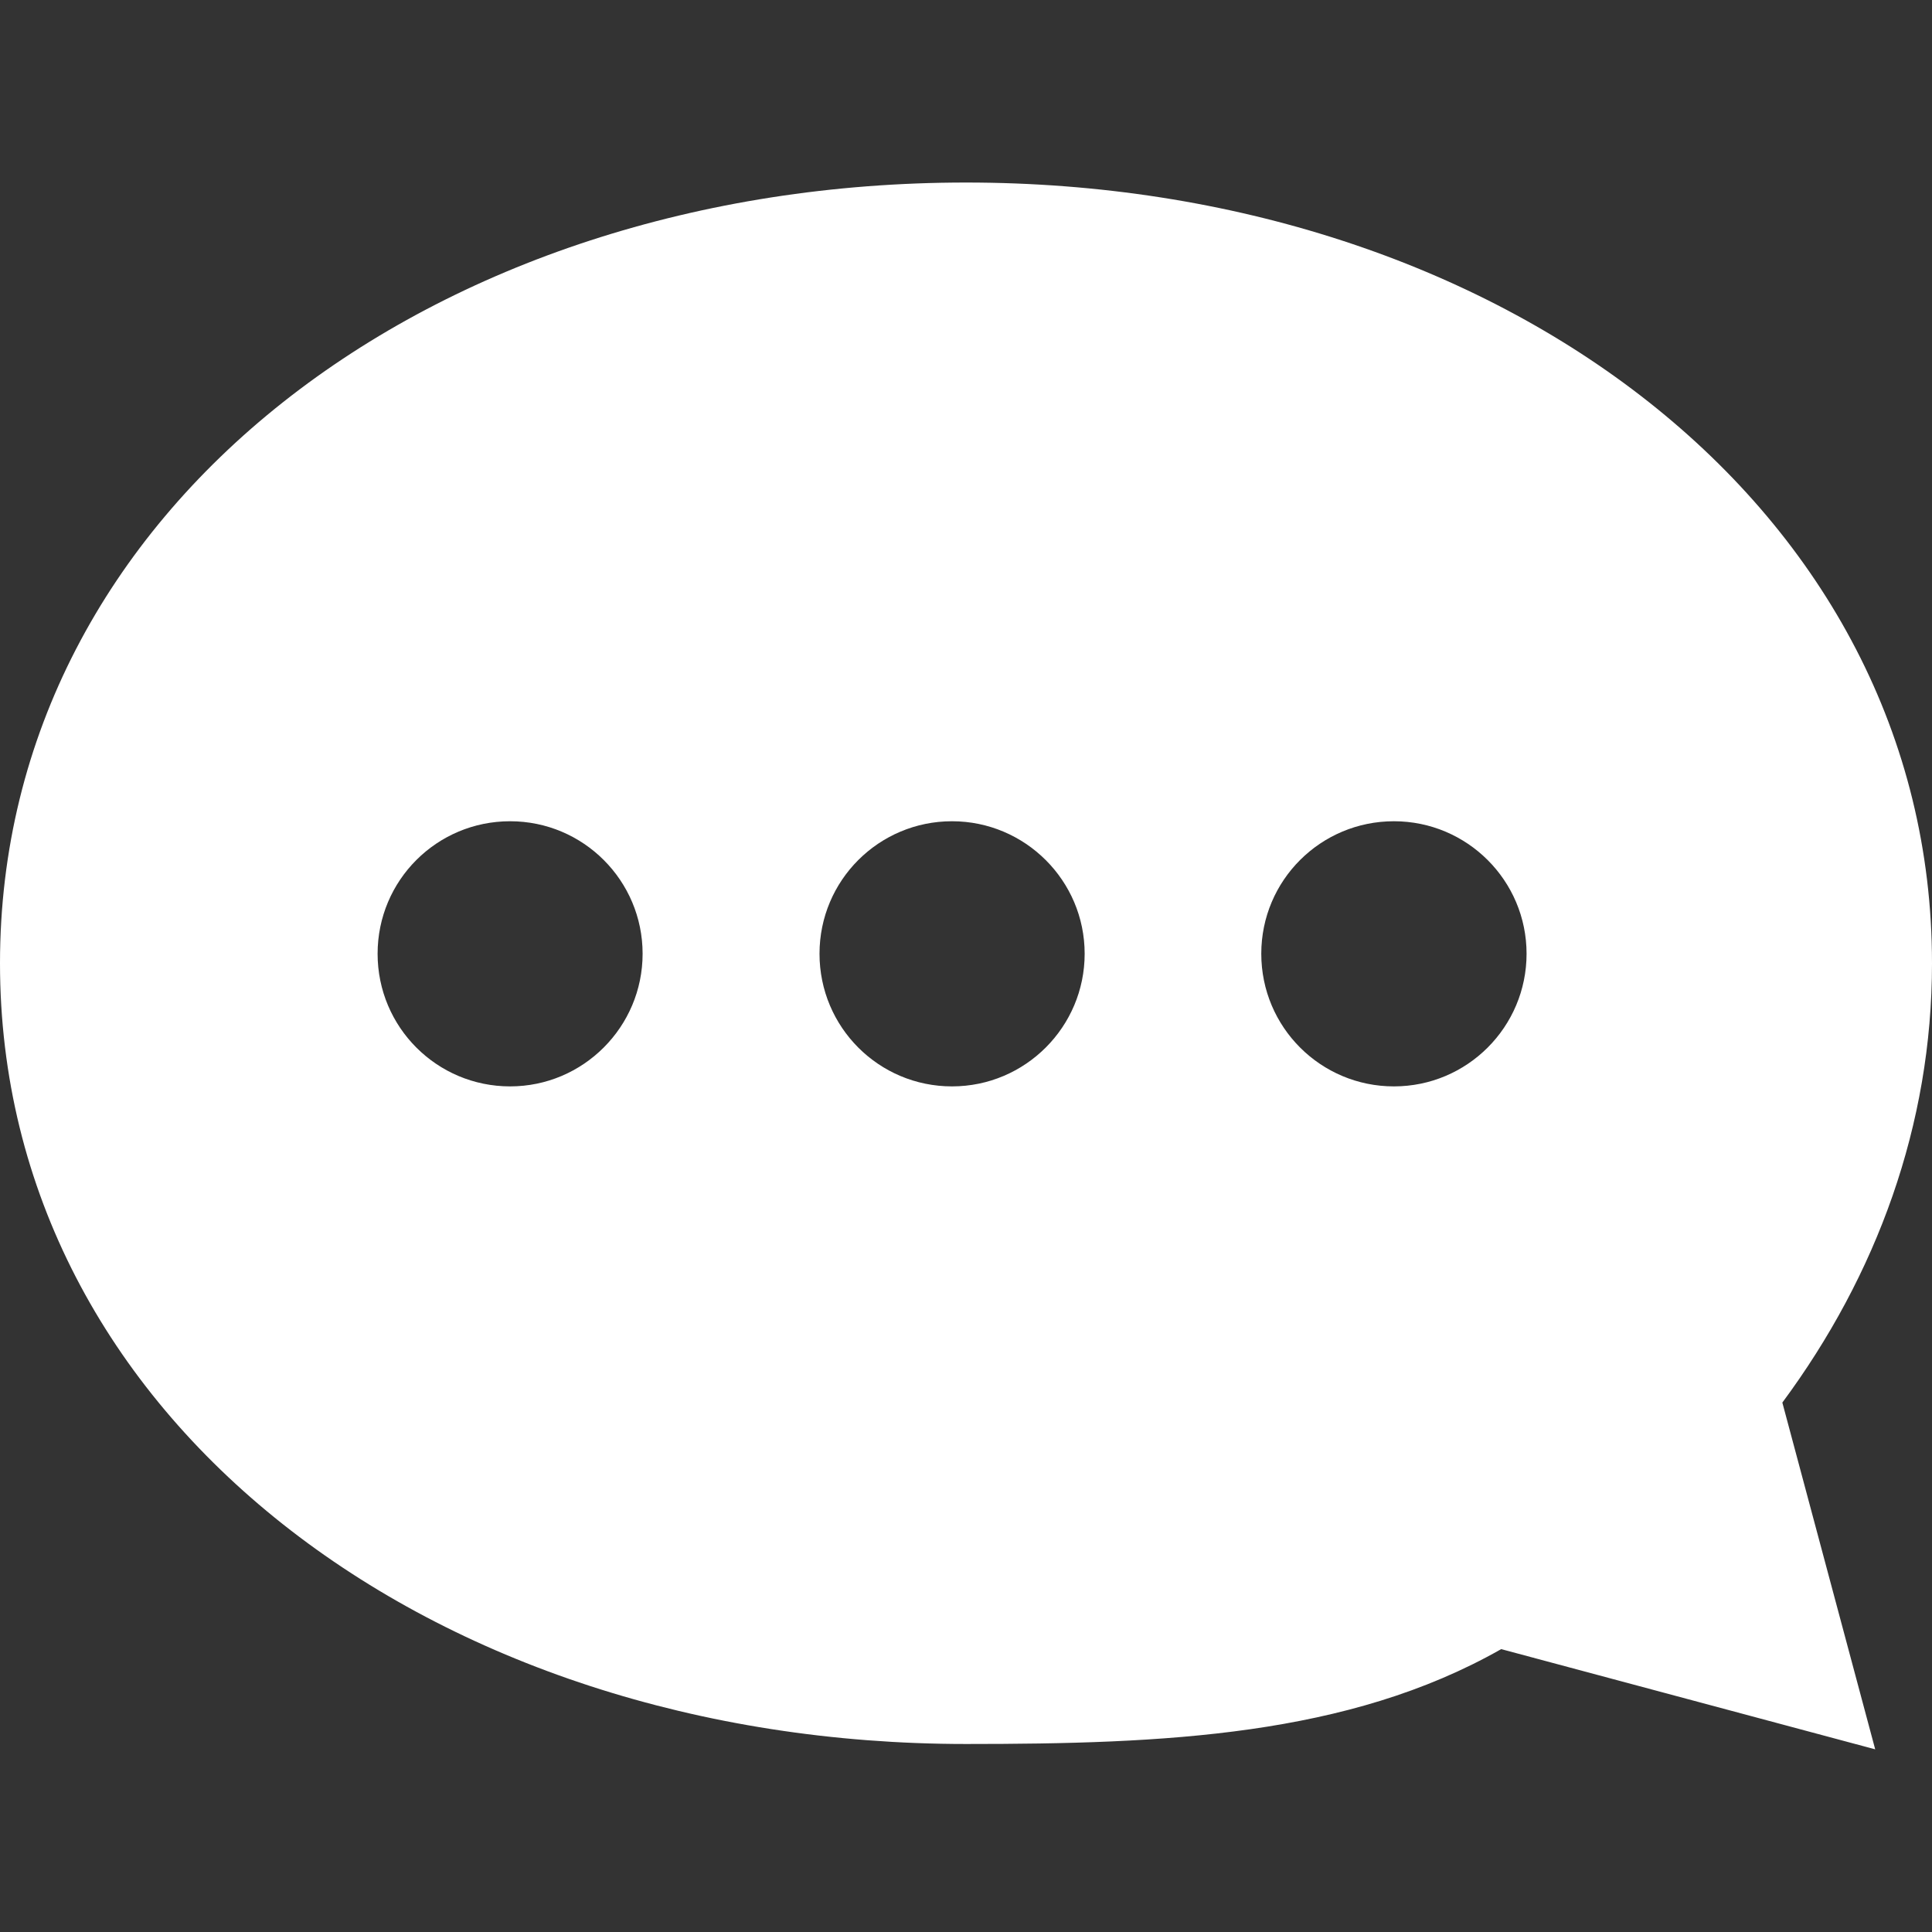
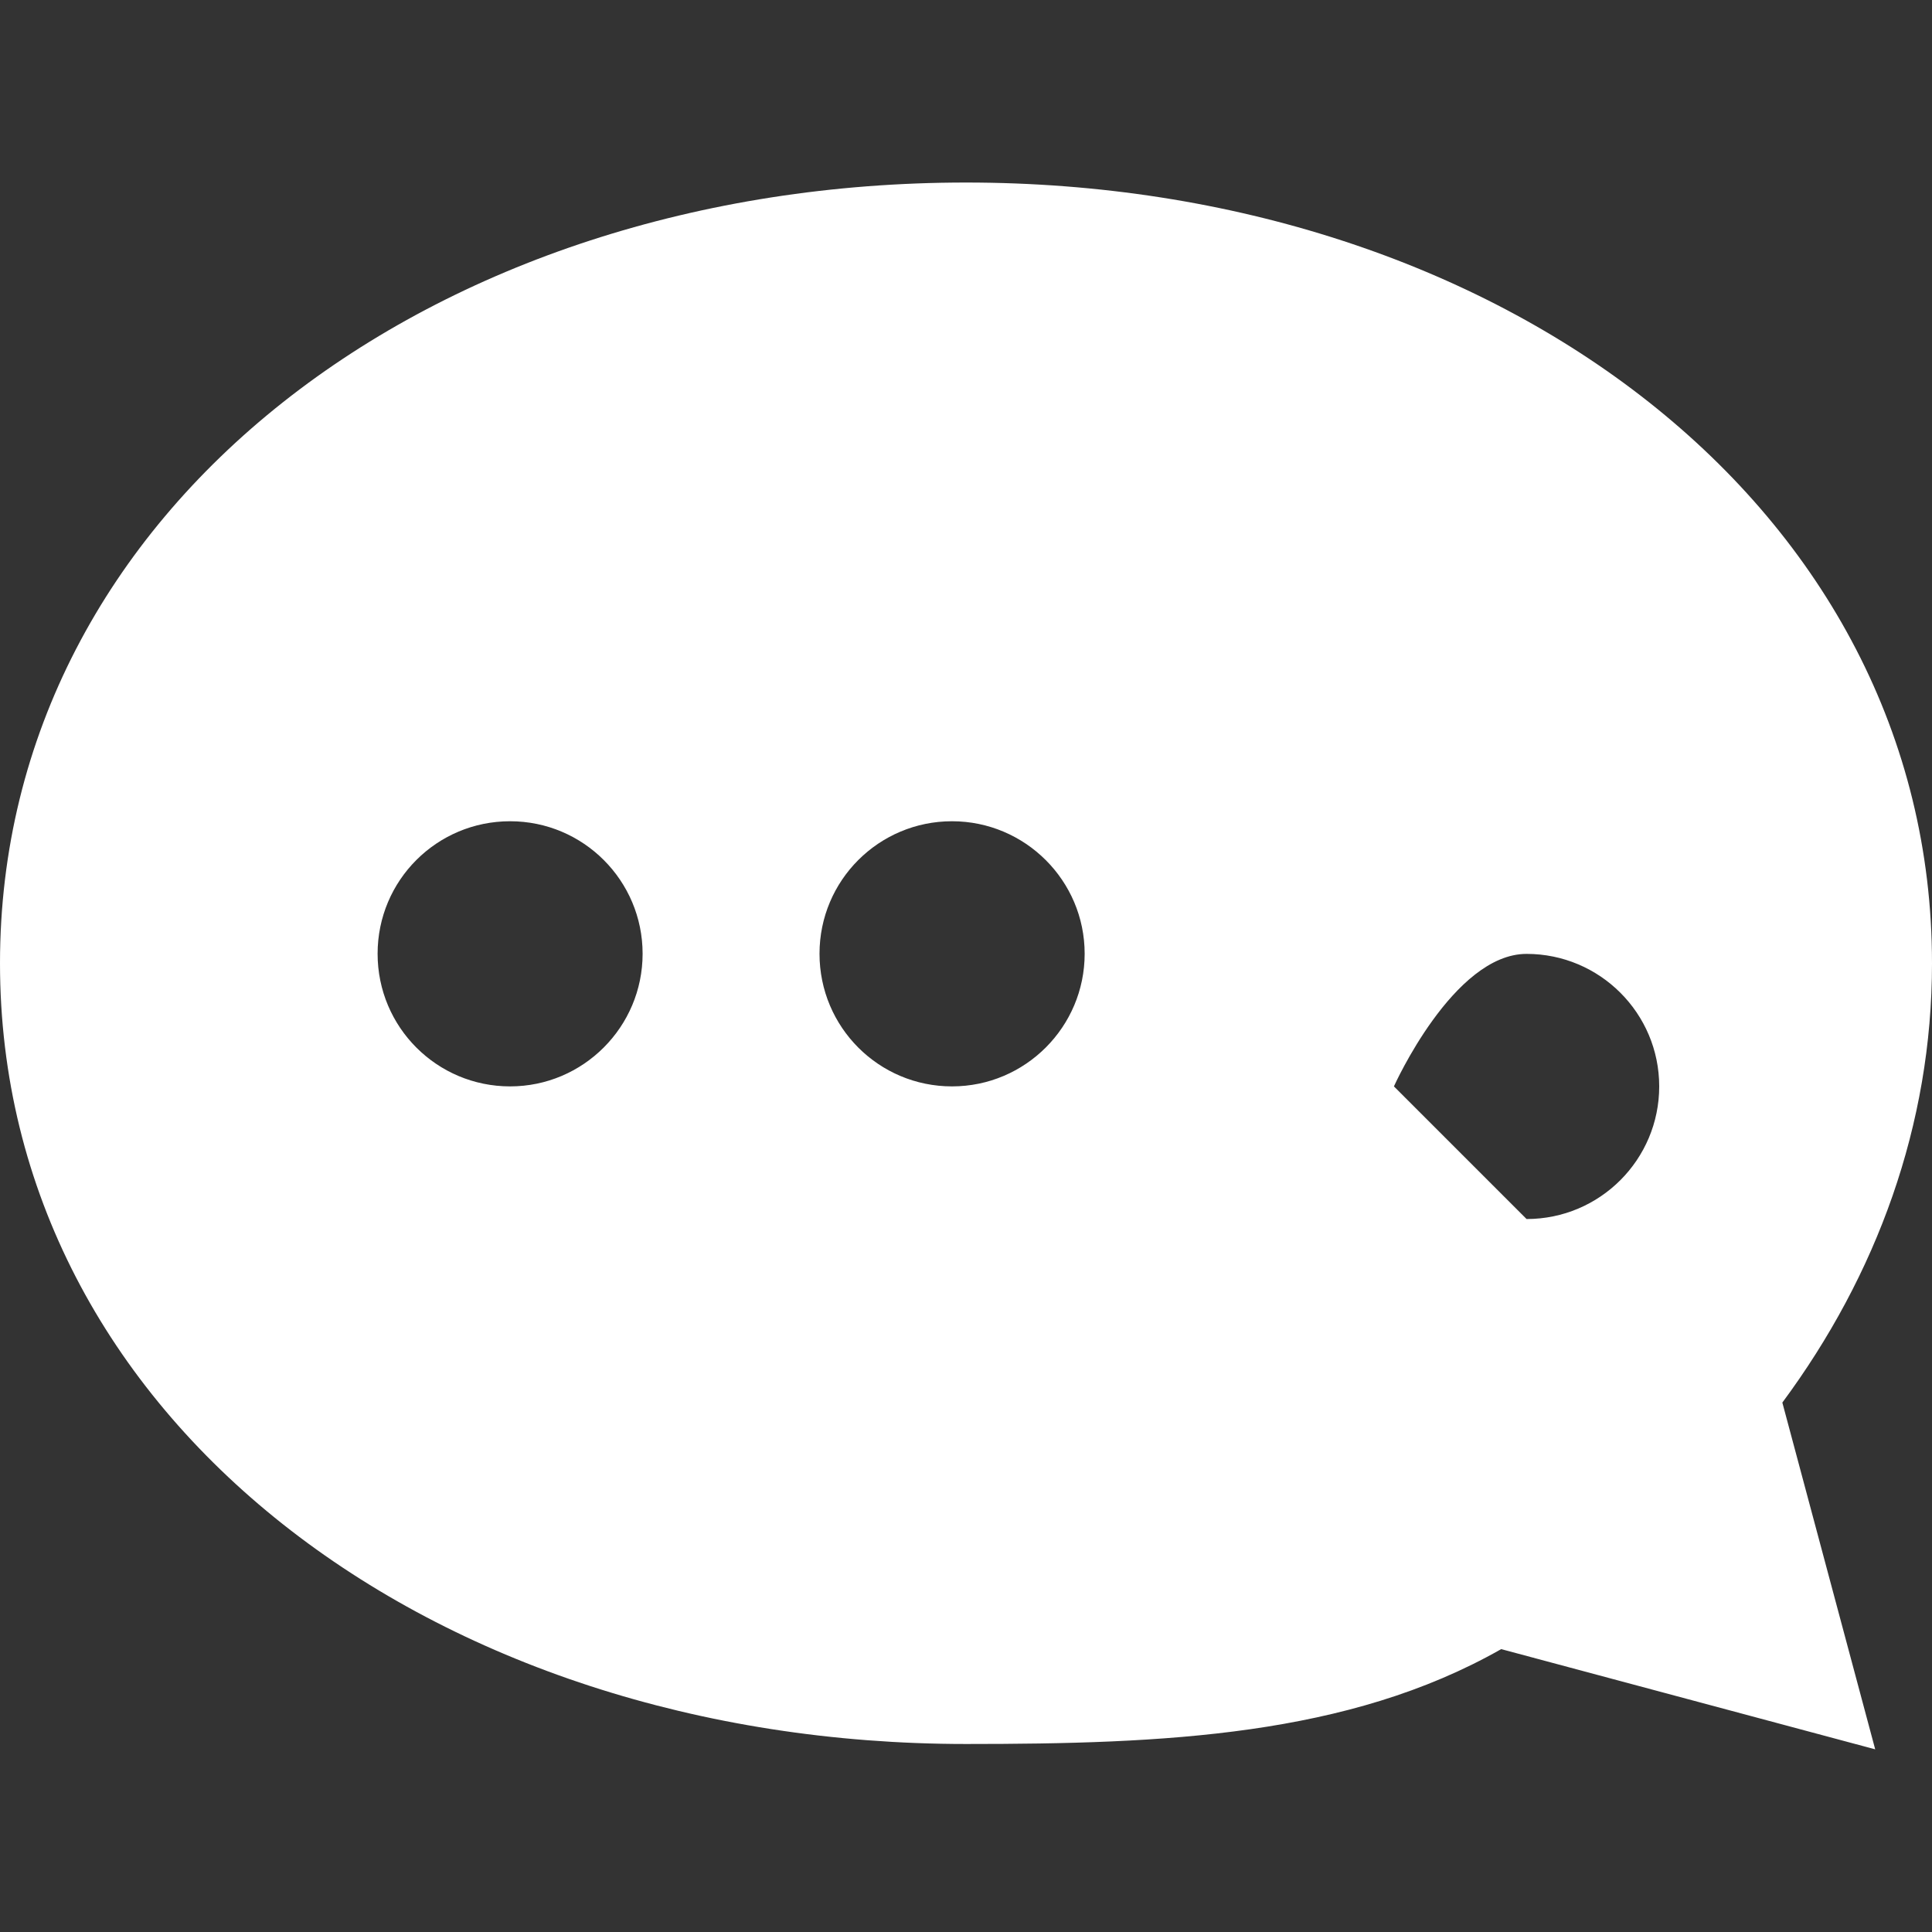
<svg xmlns="http://www.w3.org/2000/svg" id="a" data-name="svg" width="134" height="134" viewBox="0 0 134 134">
  <rect x="0" y="0" width="134" height="134" fill="#333333" stroke="none" />
  <g id="c" data-name="sns">
-     <path id="d" data-name="sns_x5F_icon_x5F_post" d="M134,66.81c0-31.56-30-54.15-67-54.15S0,35.25,0,66.81s30,54.15,67,54.15c13.73,0,26.49-.54,37.12-6.58l25.94,6.95-6.44-24.05c6.54-8.83,10.38-19.25,10.38-30.46ZM35.38,75.35c-5.08,0-9.19-4.11-9.19-9.2s4.11-9.19,9.19-9.19,9.19,4.12,9.19,9.19-4.12,9.2-9.19,9.2ZM66.03,75.35c-5.08,0-9.19-4.11-9.19-9.2s4.12-9.19,9.19-9.19,9.2,4.12,9.2,9.19-4.12,9.2-9.2,9.2ZM96.68,75.35c-5.08,0-9.2-4.11-9.2-9.2s4.12-9.19,9.2-9.19,9.2,4.12,9.2,9.19-4.11,9.2-9.2,9.2Z" fill="#fff" />
+     <path id="d" data-name="sns_x5F_icon_x5F_post" d="M134,66.81c0-31.56-30-54.15-67-54.15S0,35.25,0,66.81s30,54.15,67,54.15c13.73,0,26.49-.54,37.12-6.58l25.94,6.95-6.44-24.05c6.54-8.83,10.38-19.25,10.38-30.46ZM35.38,75.35c-5.08,0-9.19-4.11-9.19-9.2s4.11-9.19,9.19-9.19,9.19,4.12,9.19,9.19-4.12,9.2-9.19,9.2ZM66.03,75.35c-5.08,0-9.19-4.11-9.19-9.2s4.12-9.19,9.19-9.19,9.2,4.12,9.2,9.19-4.12,9.2-9.2,9.2ZM96.68,75.35s4.12-9.19,9.2-9.19,9.2,4.12,9.2,9.19-4.11,9.2-9.2,9.2Z" fill="#fff" />
  </g>
</svg>